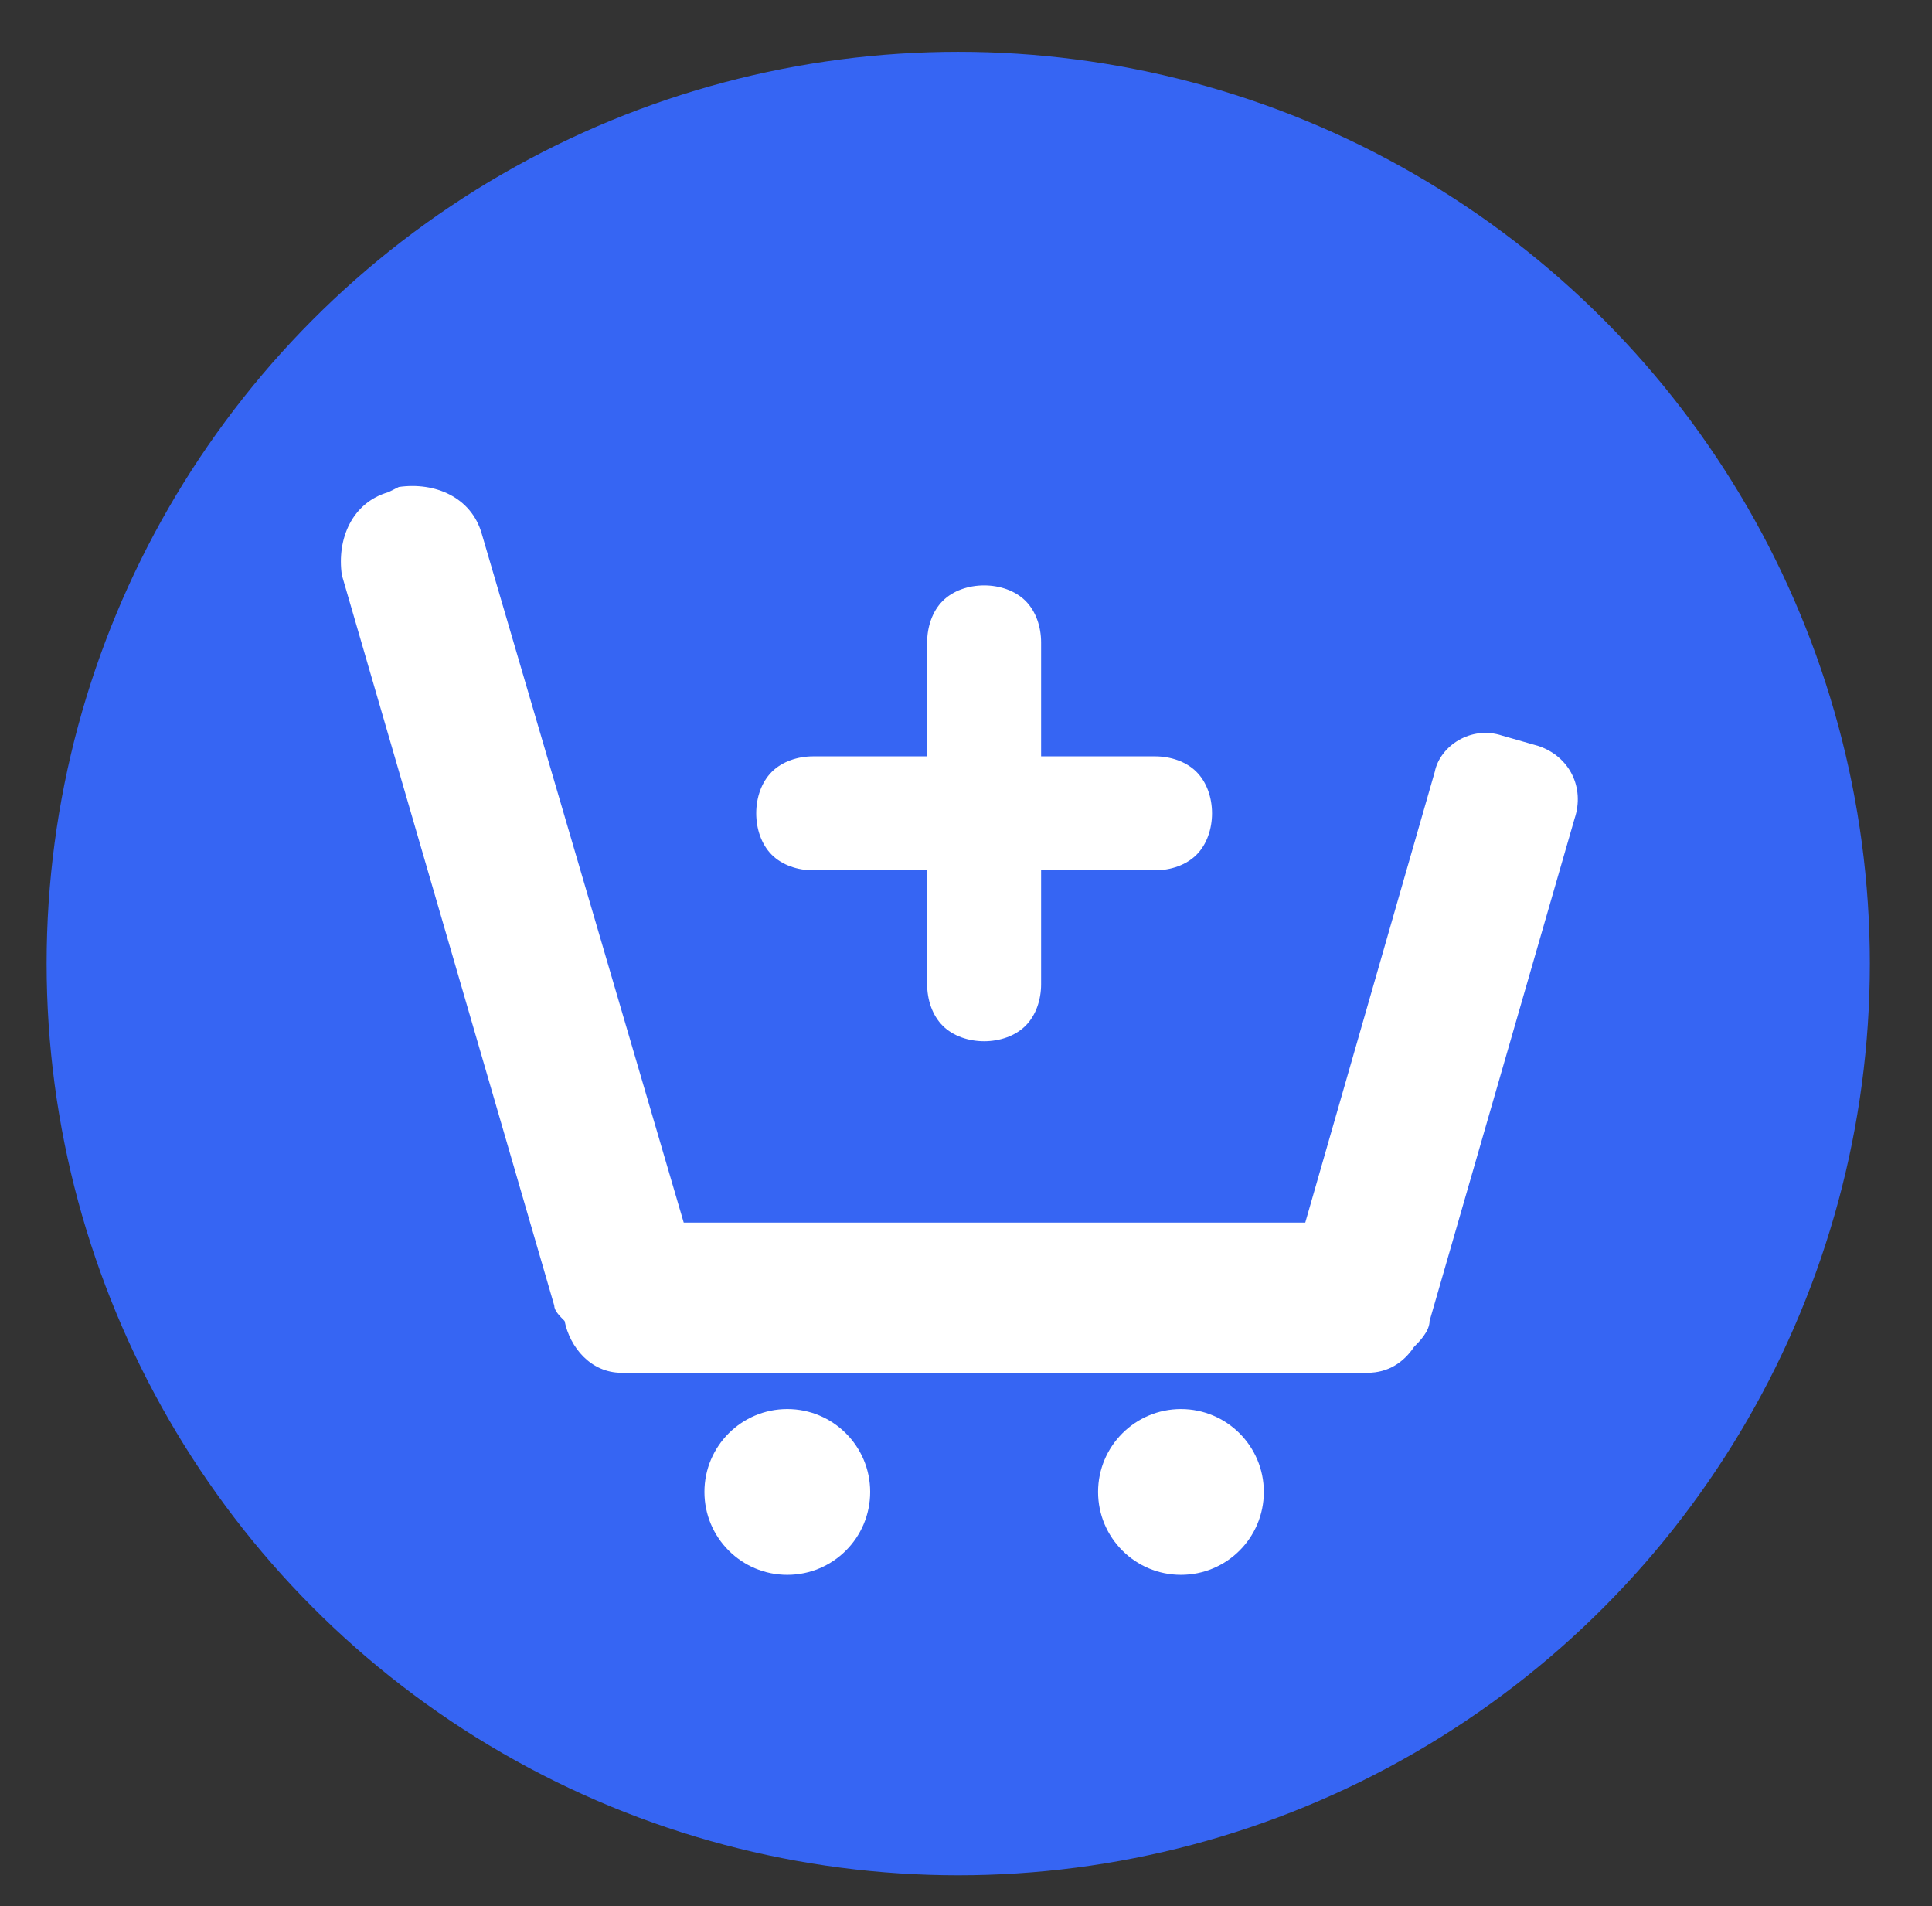
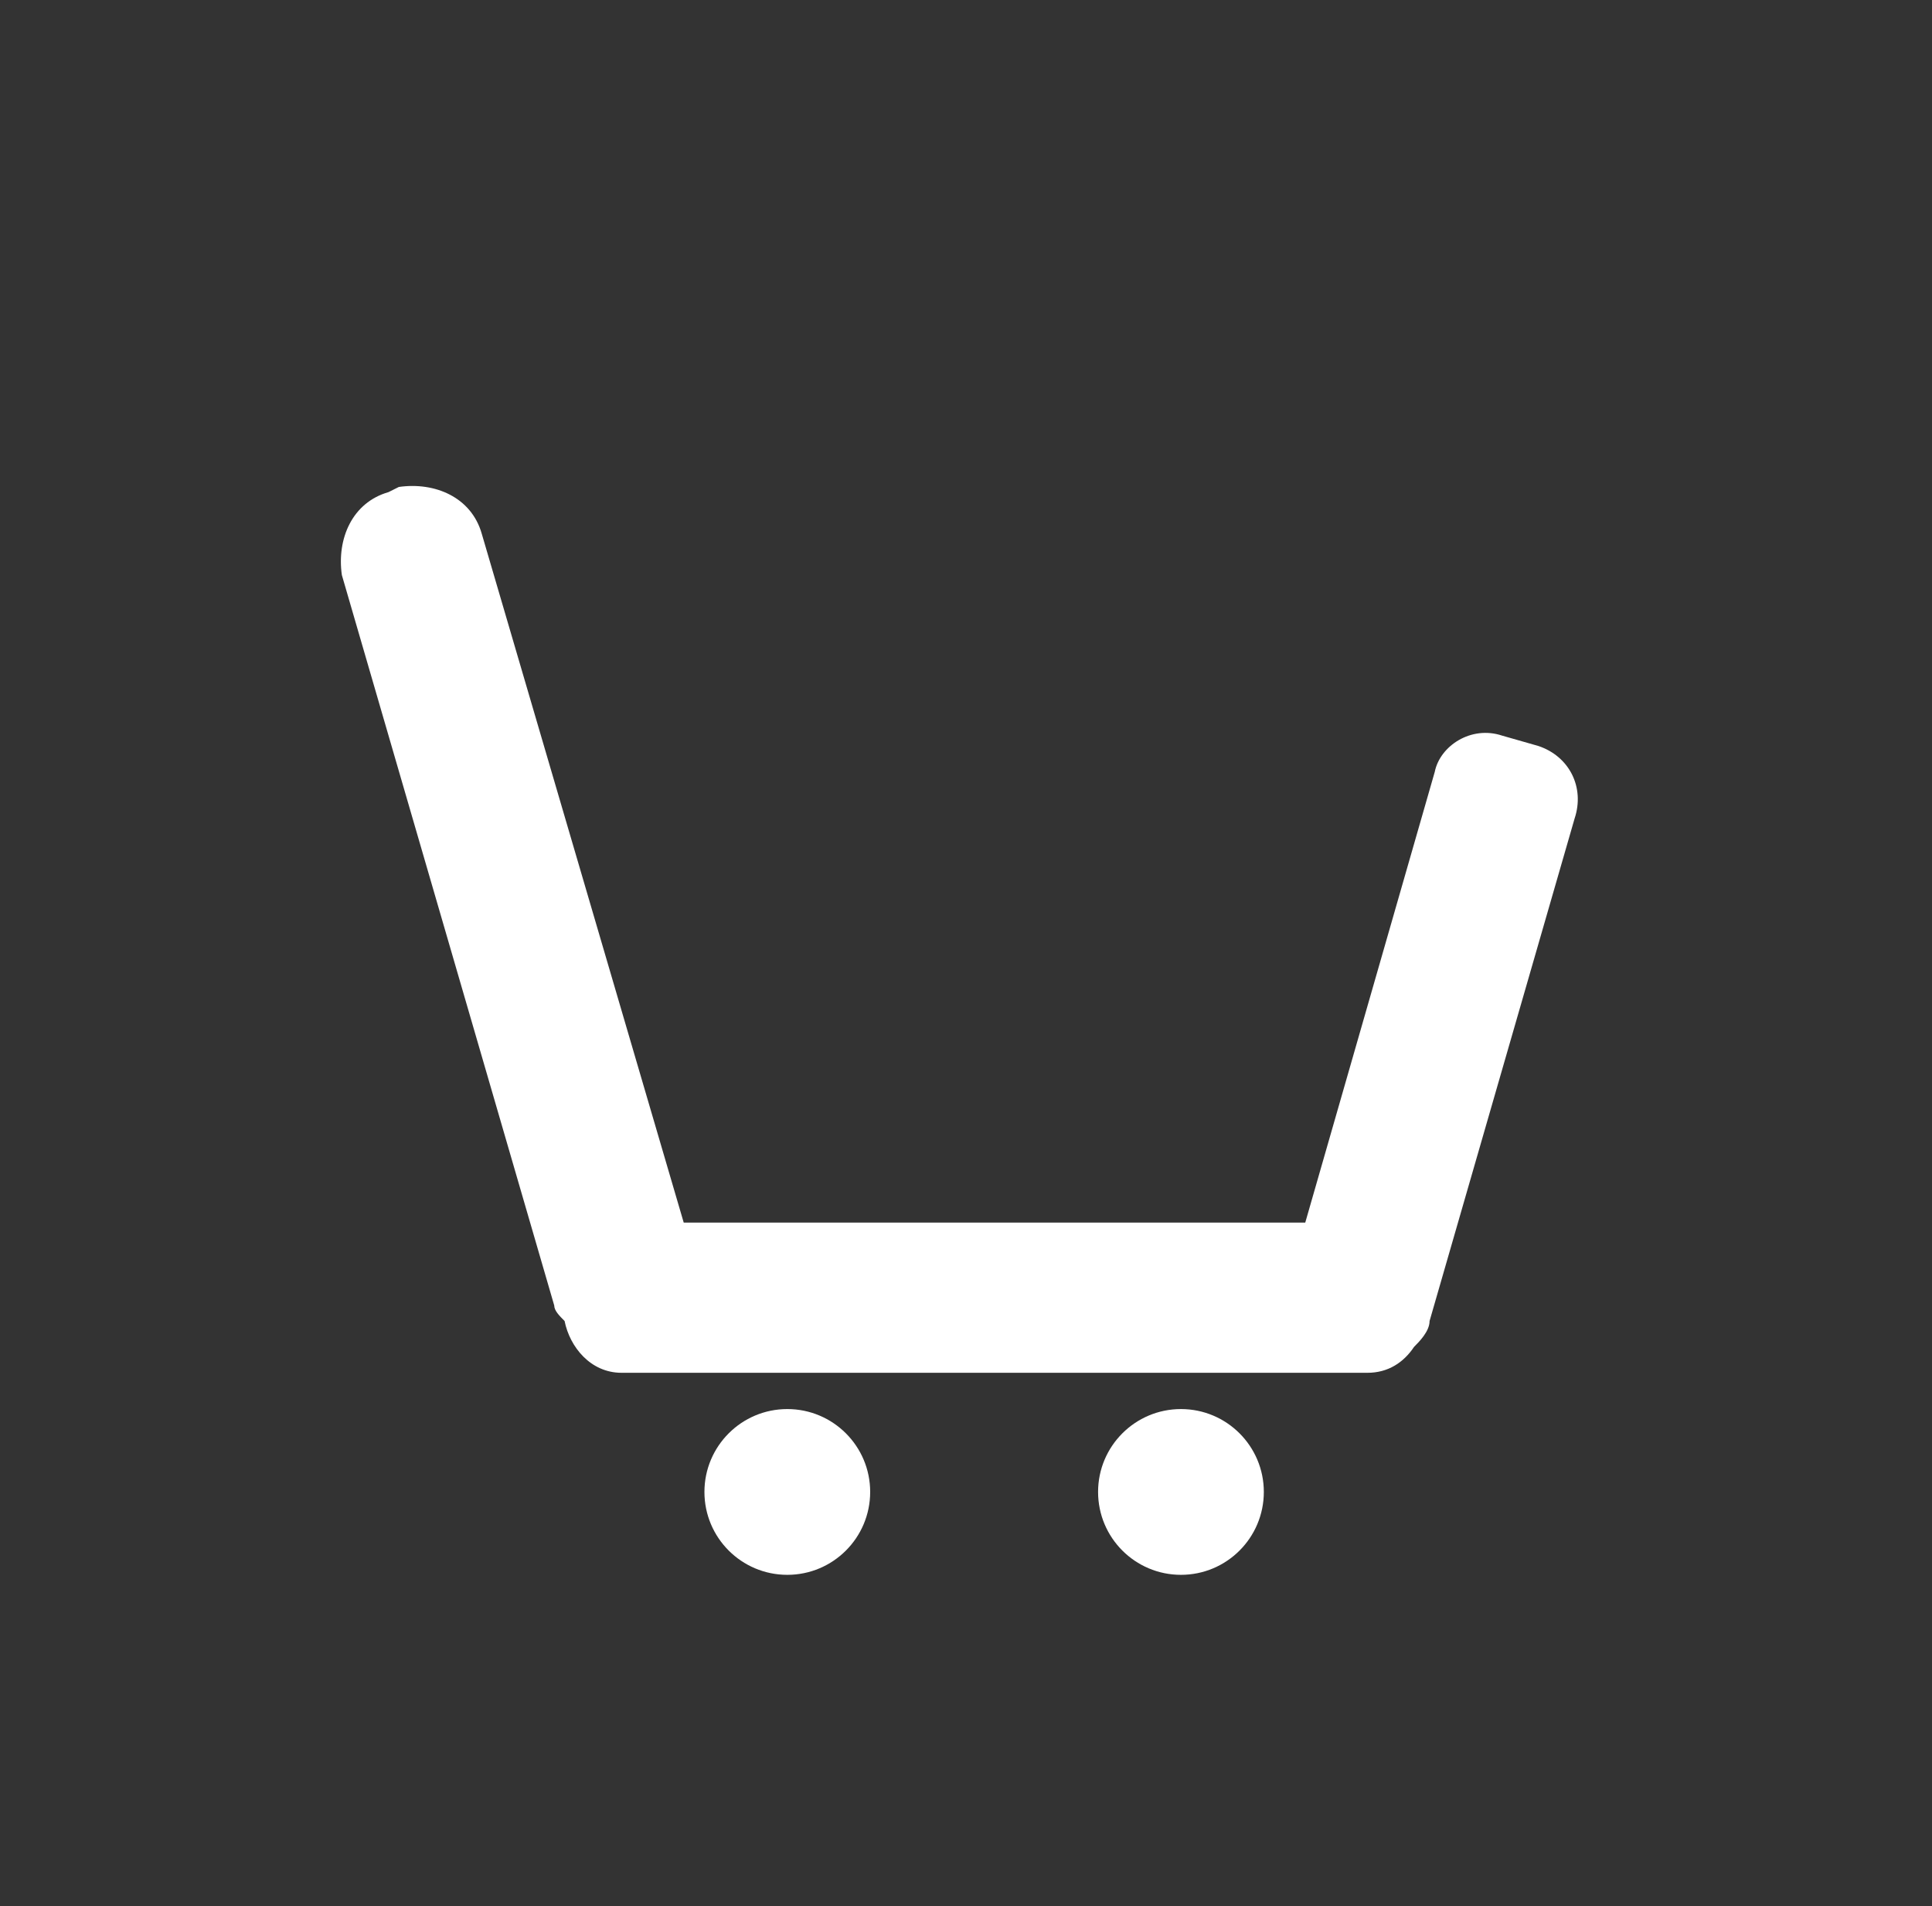
<svg xmlns="http://www.w3.org/2000/svg" version="1.1" id="Layer_1" x="0px" y="0px" viewBox="0 0 37.3 36.8" style="enable-background:new 0 0 37.3 36.8;" xml:space="preserve">
  <rect x="0" y="0" width="37.3" height="36.8" fill="#333333" stroke="none" />
  <style type="text/css">
	.st0{fill:#3665F3;}
	.st1{fill:#FFFFFF;}
</style>
  <g>
-     <circle class="st0" cx="18.5" cy="18.6" r="17.6" />
    <g>
      <path class="st1" d="M29.7,14.4L29,14.2c-0.6-0.2-1.2,0.2-1.3,0.7l-2.5,8.7h-12L9.3,10.3c-0.2-0.7-0.9-1-1.6-0.9L7.5,9.5    c-0.7,0.2-1,0.9-0.9,1.6l4.1,14.1c0,0.1,0.1,0.2,0.2,0.3c0.1,0.5,0.5,1,1.1,1h14.4c0.4,0,0.7-0.2,0.9-0.5c0.1-0.1,0.3-0.3,0.3-0.5    l2.8-9.7C30.6,15.2,30.3,14.6,29.7,14.4z" />
      <circle class="st1" cx="22.8" cy="28.8" r="1.6" />
      <circle class="st1" cx="15.2" cy="28.8" r="1.6" />
-       <path class="st1" d="M15.7,16.8h2.2V19c0,0.3,0.1,0.6,0.3,0.8c0.2,0.2,0.5,0.3,0.8,0.3c0.3,0,0.6-0.1,0.8-0.3    c0.2-0.2,0.3-0.5,0.3-0.8v-2.2h2.2c0.3,0,0.6-0.1,0.8-0.3c0.2-0.2,0.3-0.5,0.3-0.8c0-0.3-0.1-0.6-0.3-0.8    c-0.2-0.2-0.5-0.3-0.8-0.3h-2.2v-2.2c0-0.3-0.1-0.6-0.3-0.8c-0.2-0.2-0.5-0.3-0.8-0.3c-0.3,0-0.6,0.1-0.8,0.3    c-0.2,0.2-0.3,0.5-0.3,0.8v2.2h-2.2c-0.3,0-0.6,0.1-0.8,0.3c-0.2,0.2-0.3,0.5-0.3,0.8c0,0.3,0.1,0.6,0.3,0.8    C15.1,16.7,15.4,16.8,15.7,16.8z" />
    </g>
  </g>
</svg>